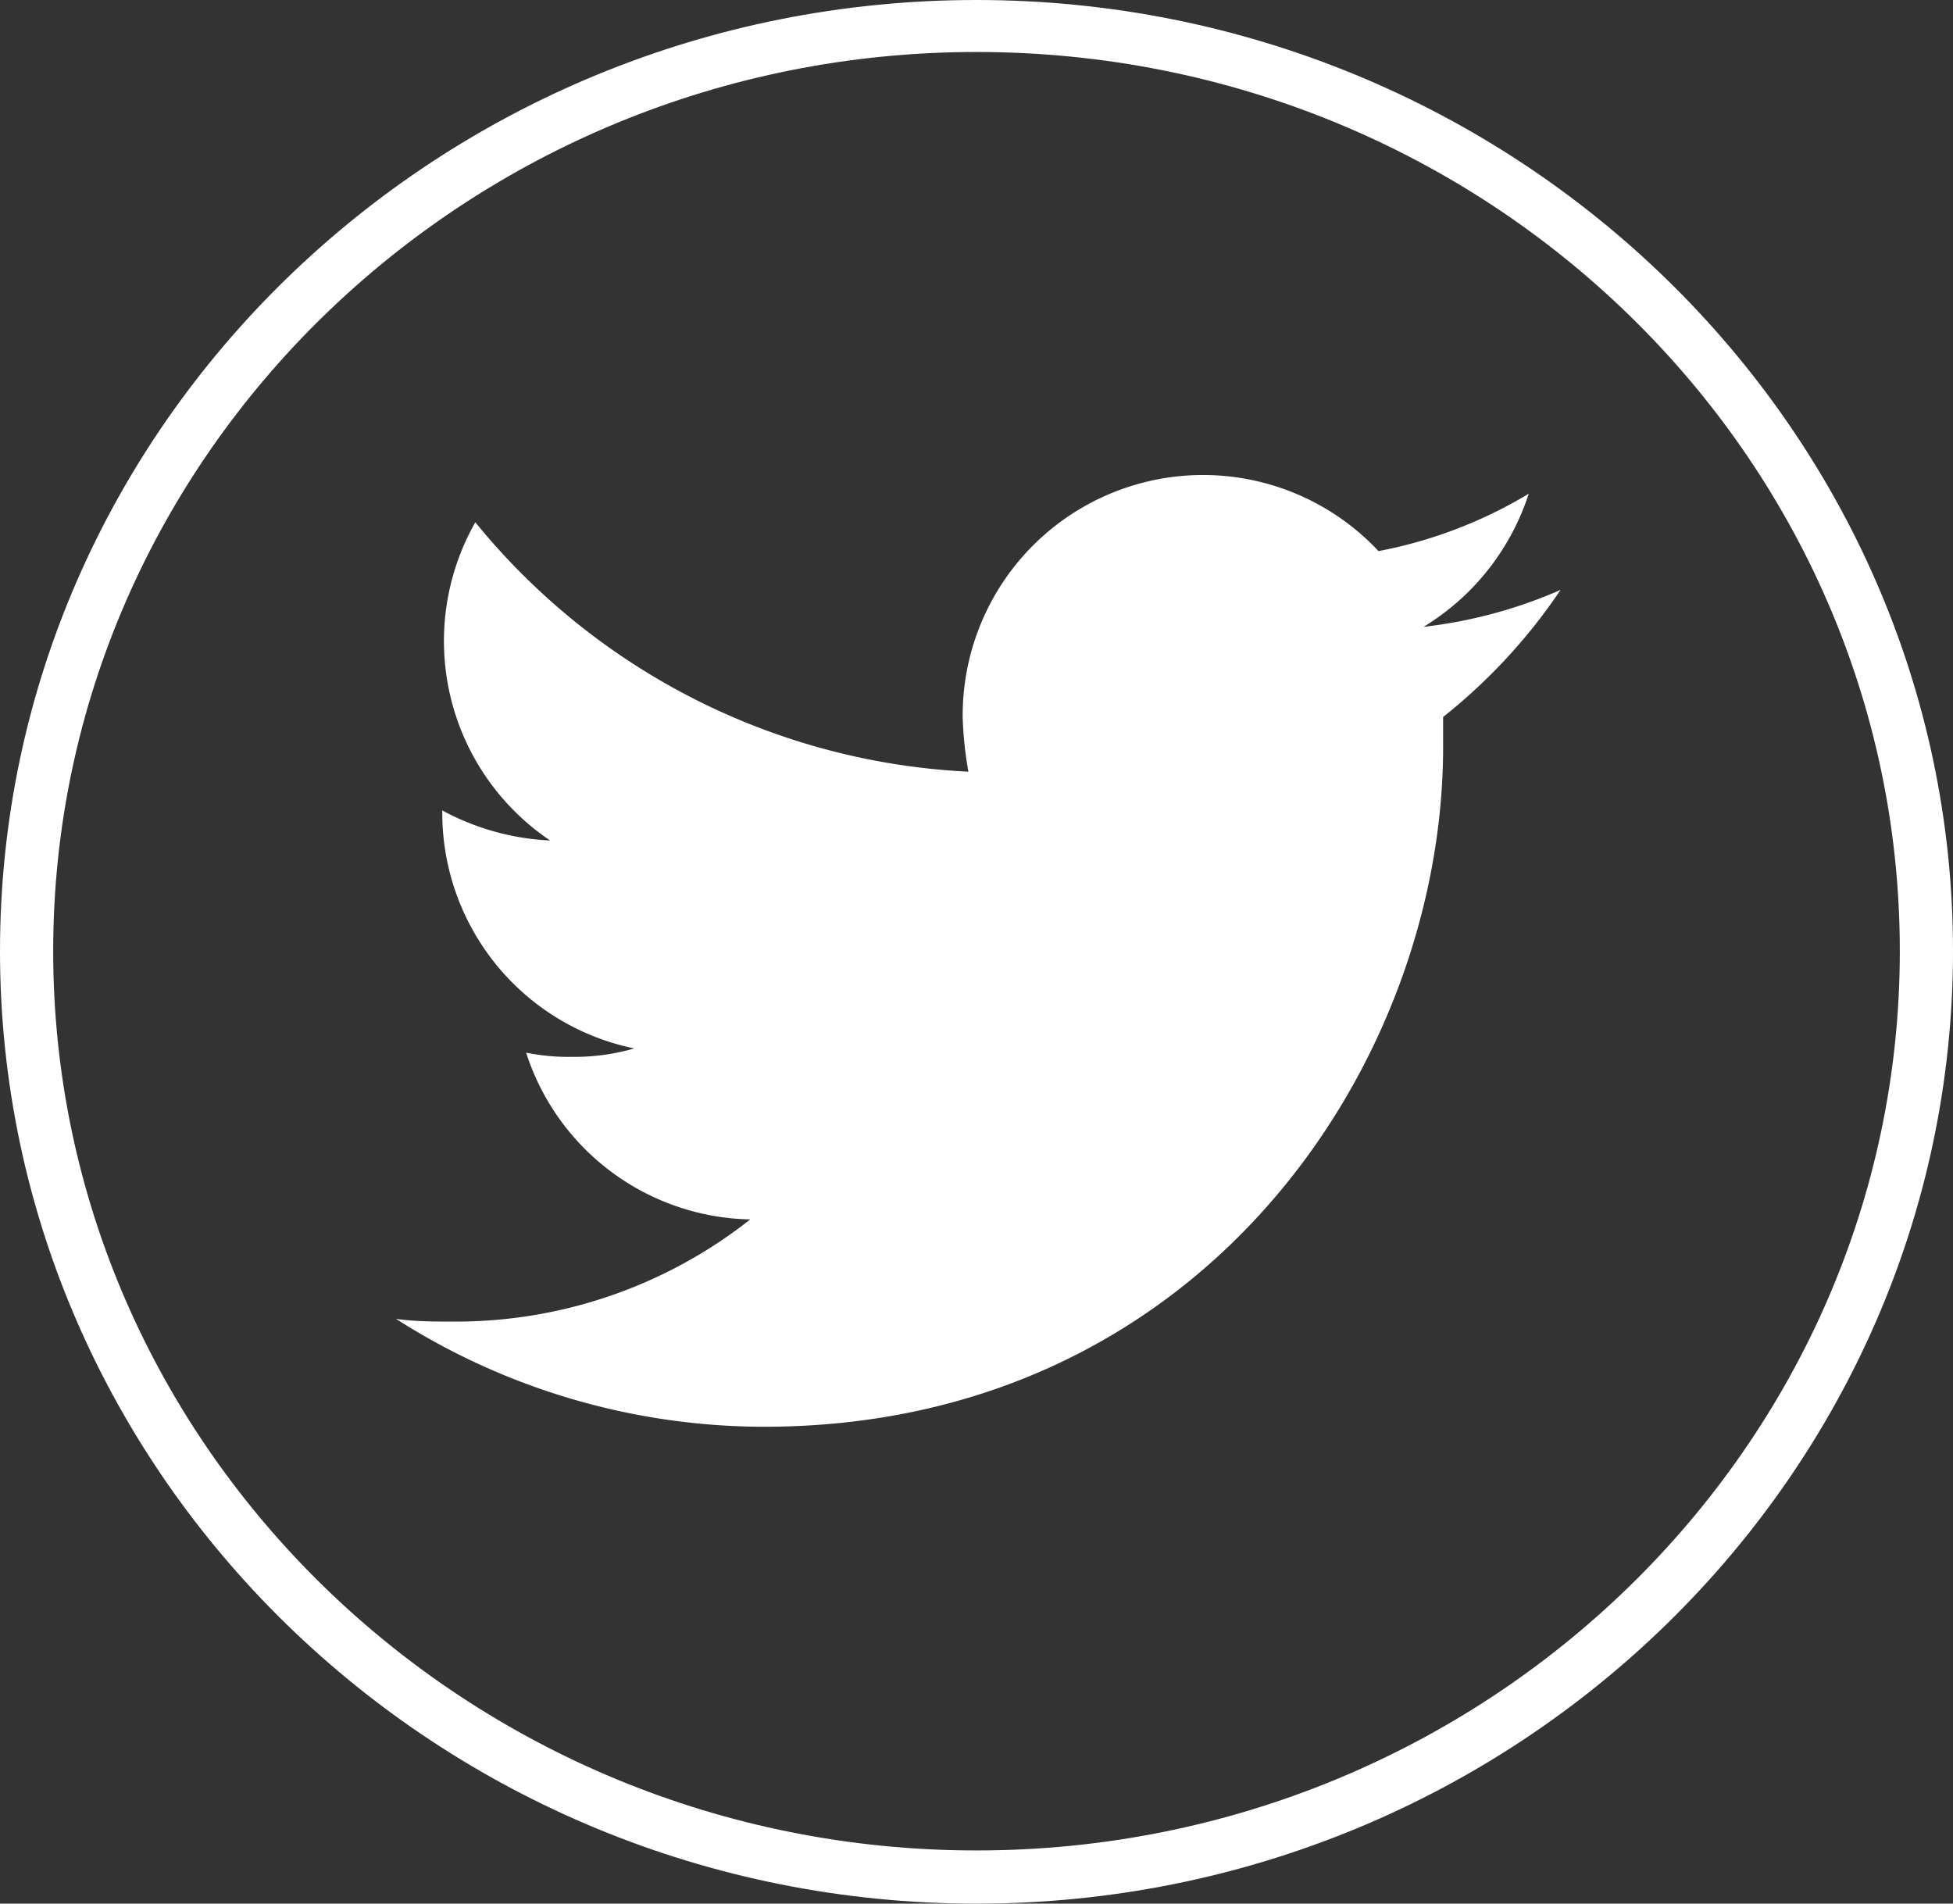
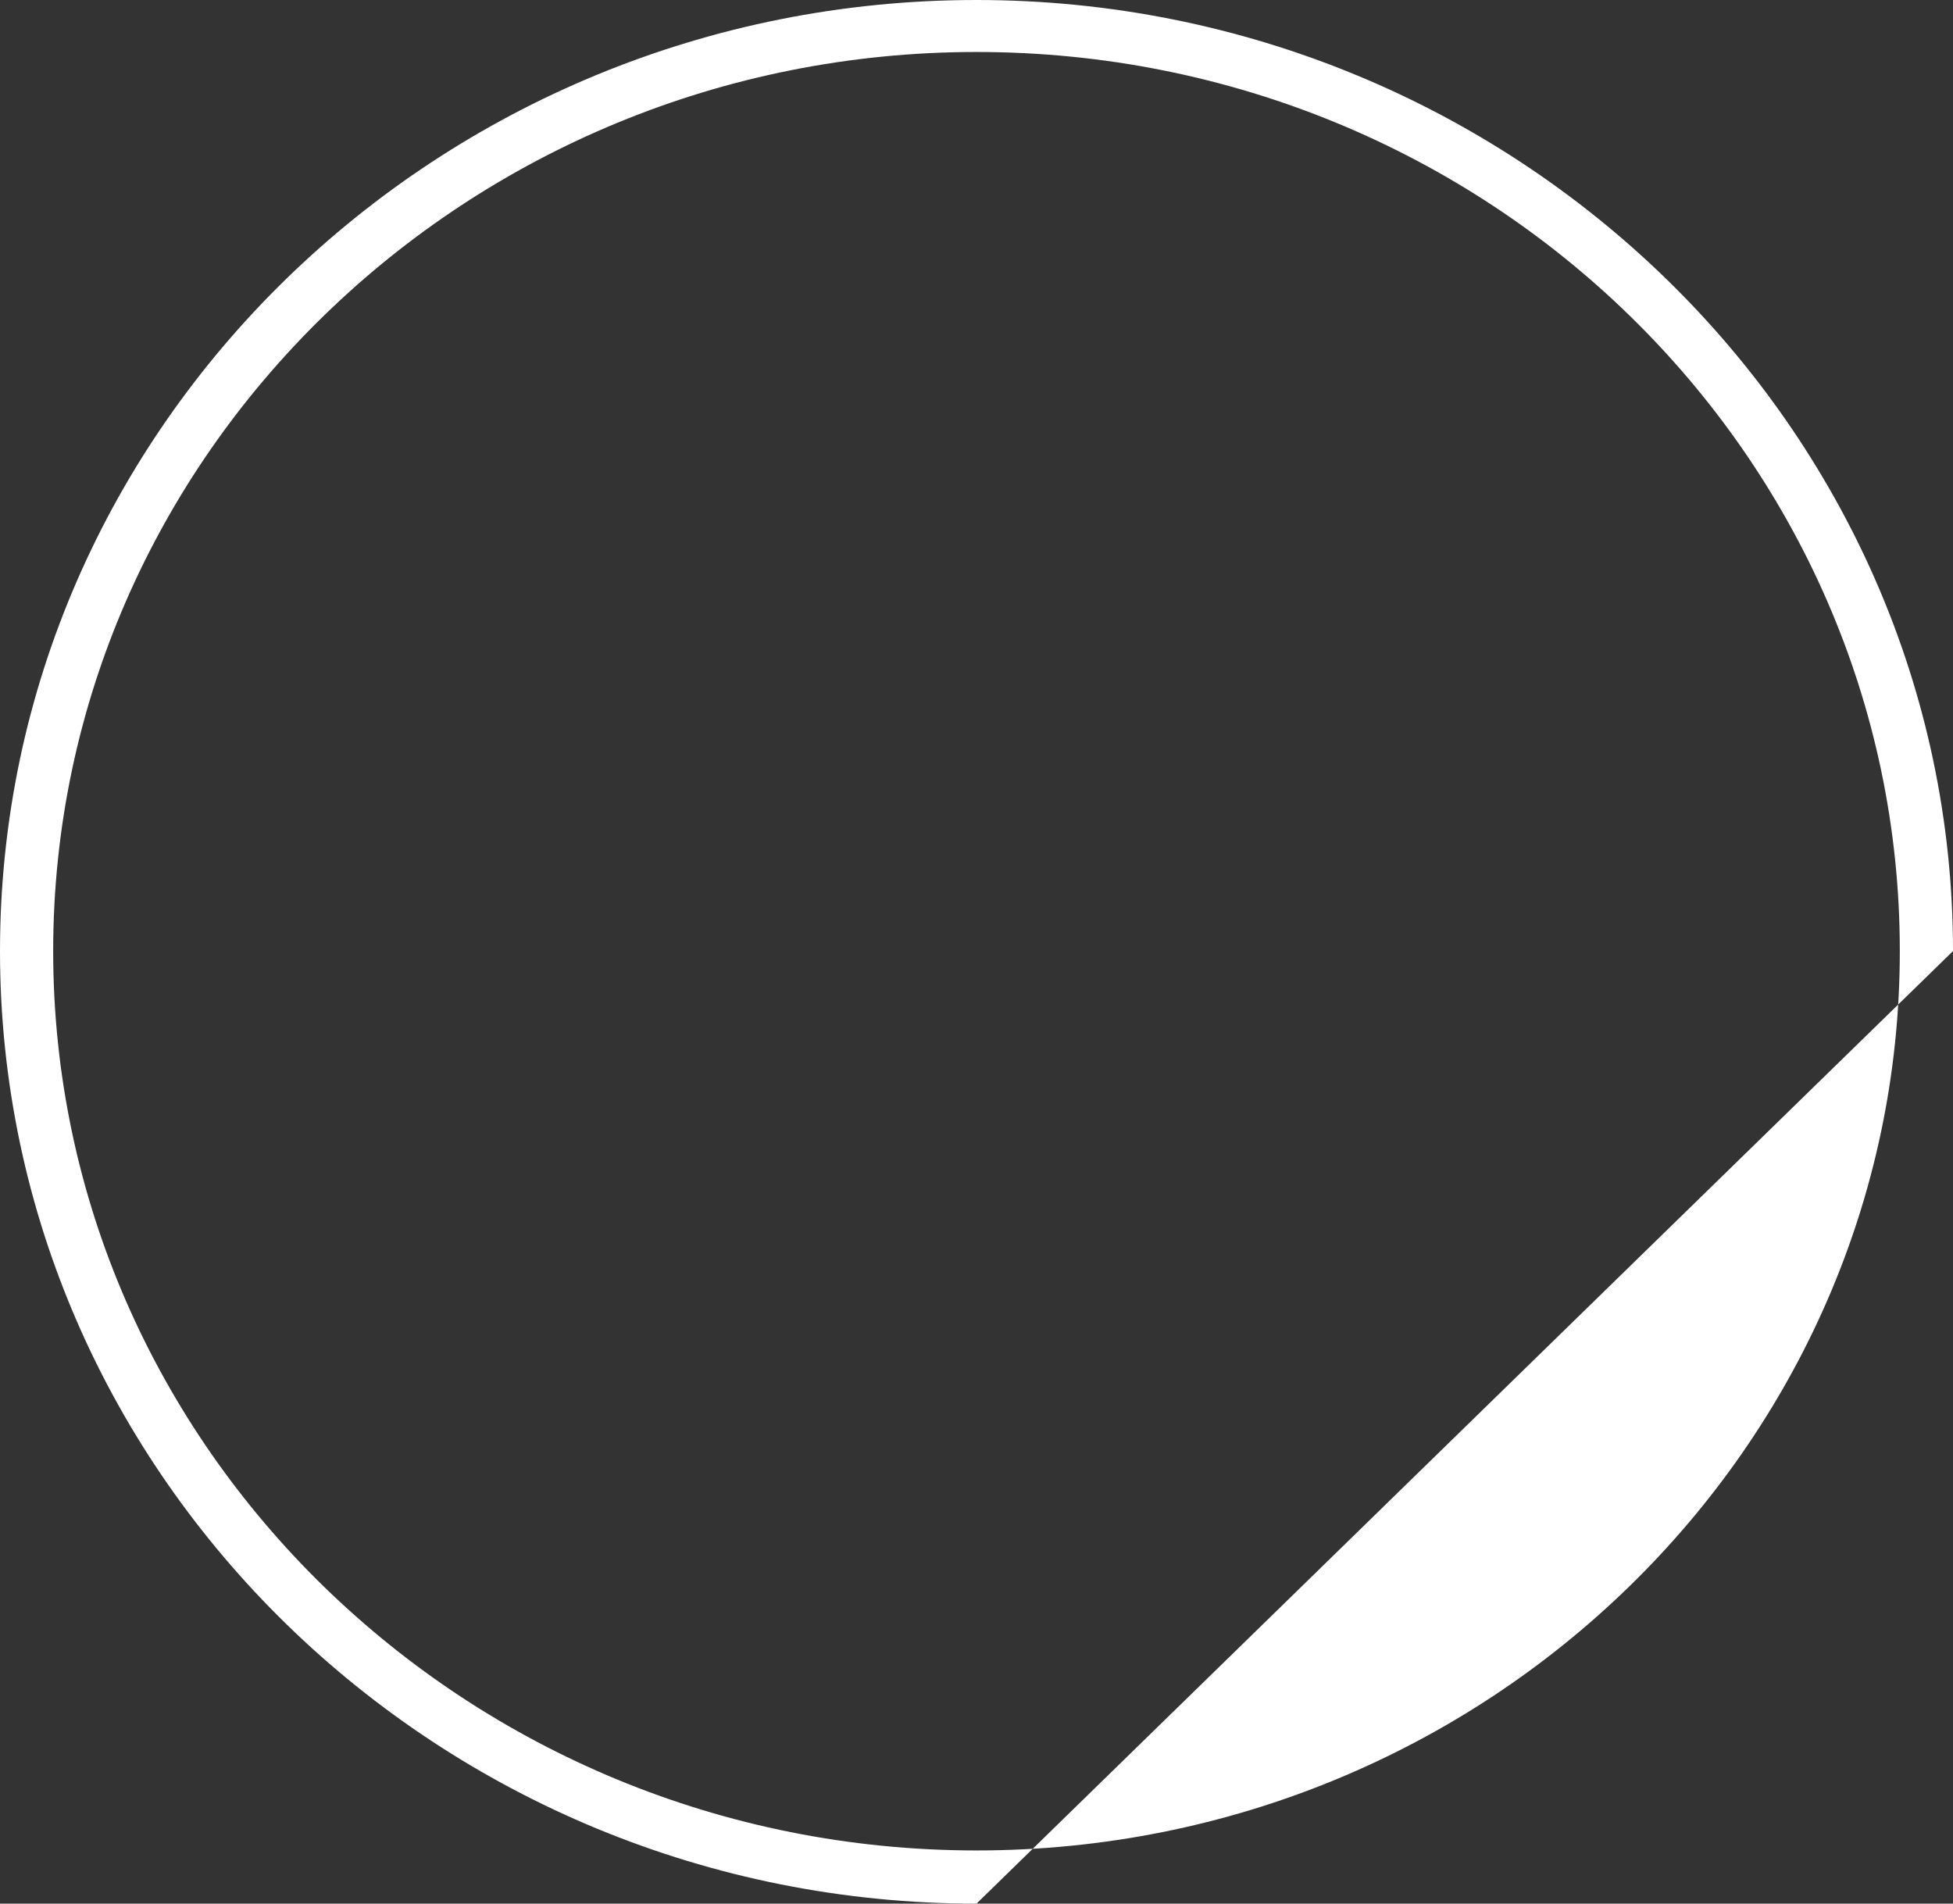
<svg xmlns="http://www.w3.org/2000/svg" id="Calque_1" data-name="Calque 1" viewBox="0 0 65 63.35">
  <rect x="0" y="0" width="65" height="63.35" fill="#333333" stroke="none" />
  <defs>
    <style>.cls-1{fill:#fff;}</style>
  </defs>
  <title>ico_twitter</title>
  <g id="Groupe_642" data-name="Groupe 642">
    <g id="Groupe_640" data-name="Groupe 640">
-       <path id="Tracé_660" data-name="Tracé 660" class="cls-1" d="M32.19,63.49c-17.9,0-32.5-14.22-32.5-31.7S14.29.14,32.19.14s32.5,14.22,32.5,31.65S50.14,63.49,32.19,63.49Zm0-61.62C15.25,1.87,1.46,15.29,1.46,31.79S15.25,61.72,32.19,61.72,62.92,48.29,62.92,31.79,49.18,1.87,32.19,1.87Z" transform="translate(0.31 -0.14)" />
+       <path id="Tracé_660" data-name="Tracé 660" class="cls-1" d="M32.19,63.49c-17.9,0-32.5-14.22-32.5-31.7S14.29.14,32.19.14s32.5,14.22,32.5,31.65Zm0-61.62C15.25,1.87,1.46,15.29,1.46,31.79S15.25,61.72,32.19,61.72,62.92,48.29,62.92,31.79,49.18,1.87,32.19,1.87Z" transform="translate(0.31 -0.14)" />
    </g>
    <g id="Groupe_641" data-name="Groupe 641">
-       <path id="Tracé_661" data-name="Tracé 661" class="cls-1" d="M51.63,19.77A15.78,15.78,0,0,1,47.07,21a8.11,8.11,0,0,0,3.5-4.43,15.19,15.19,0,0,1-5,1.91A8,8,0,0,0,31.73,24a12.34,12.34,0,0,0,.19,1.82,22.56,22.56,0,0,1-16.41-8.3A8,8,0,0,0,18,28.11a8.34,8.34,0,0,1-3.59-1v.09a8,8,0,0,0,6.39,7.83,7.14,7.14,0,0,1-2.1.28,6.93,6.93,0,0,1-1.5-.14,8,8,0,0,0,7.46,5.55,15.81,15.81,0,0,1-9.88,3.4c-.65,0-1.26,0-1.91-.09a22.79,22.79,0,0,0,12.21,3.59C39.7,47.64,47.72,35.52,47.72,25V24A18.75,18.75,0,0,0,51.63,19.77Z" transform="translate(0.31 -0.14)" />
-     </g>
+       </g>
  </g>
</svg>